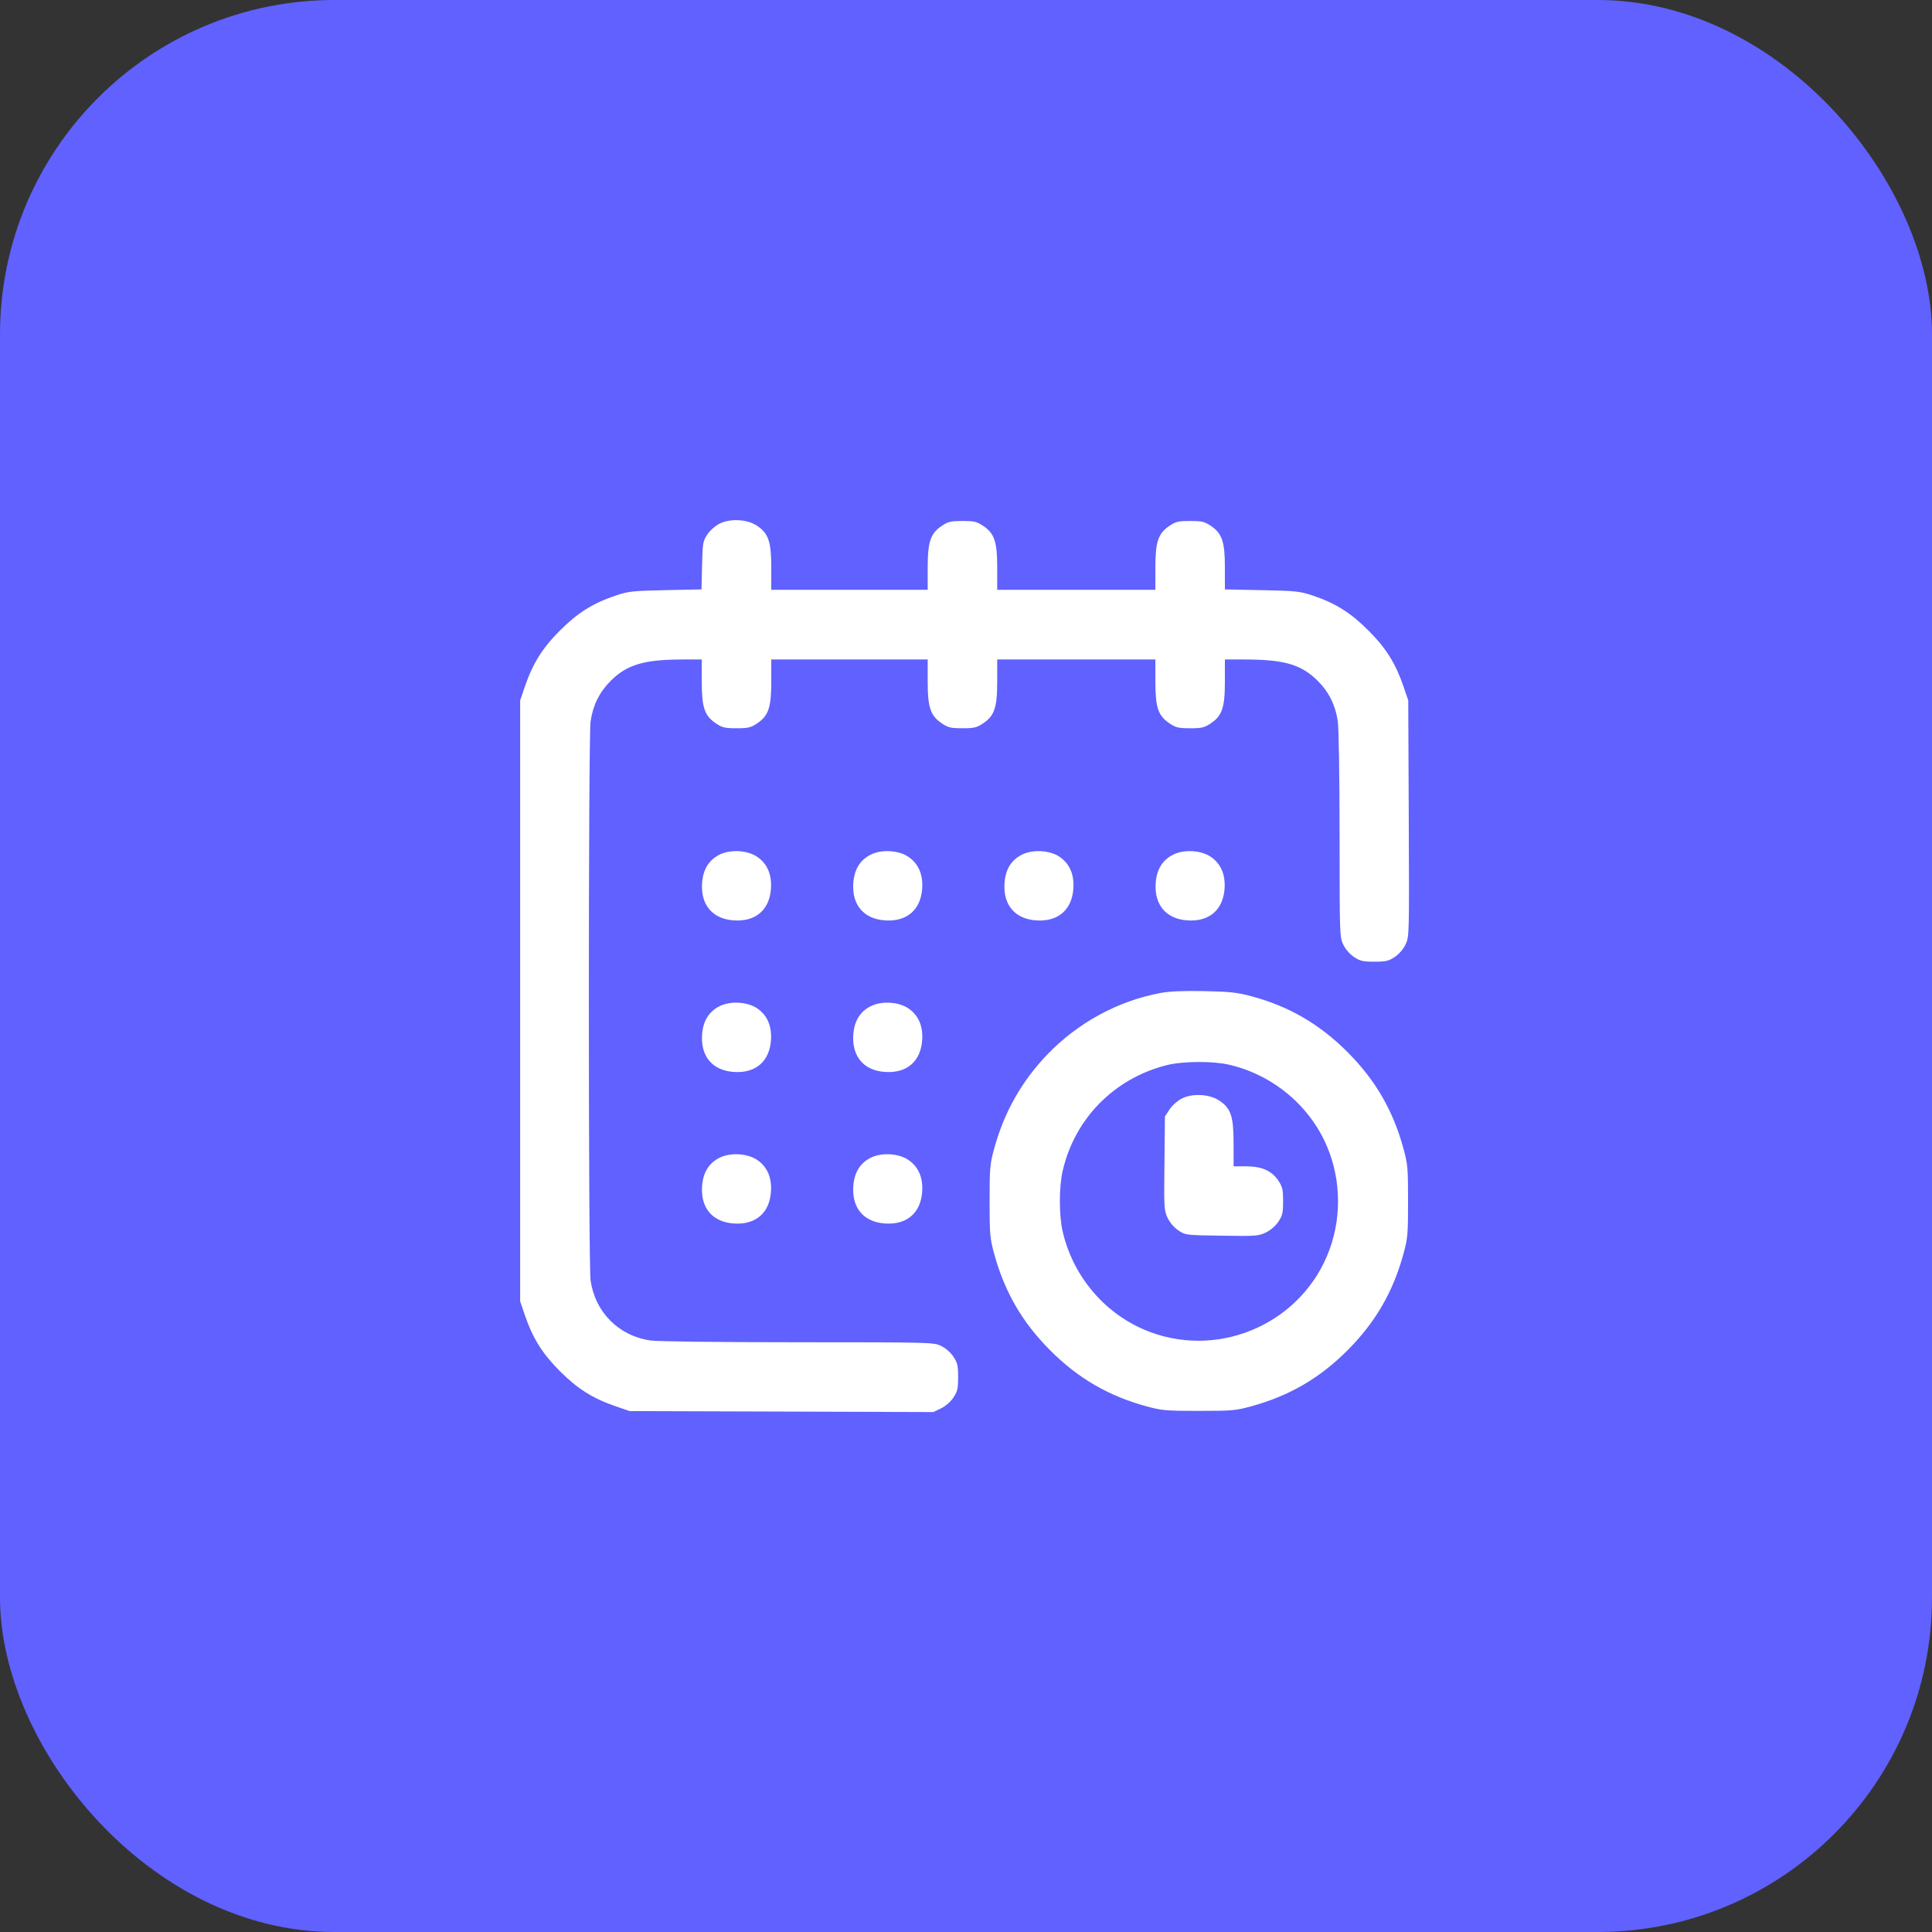
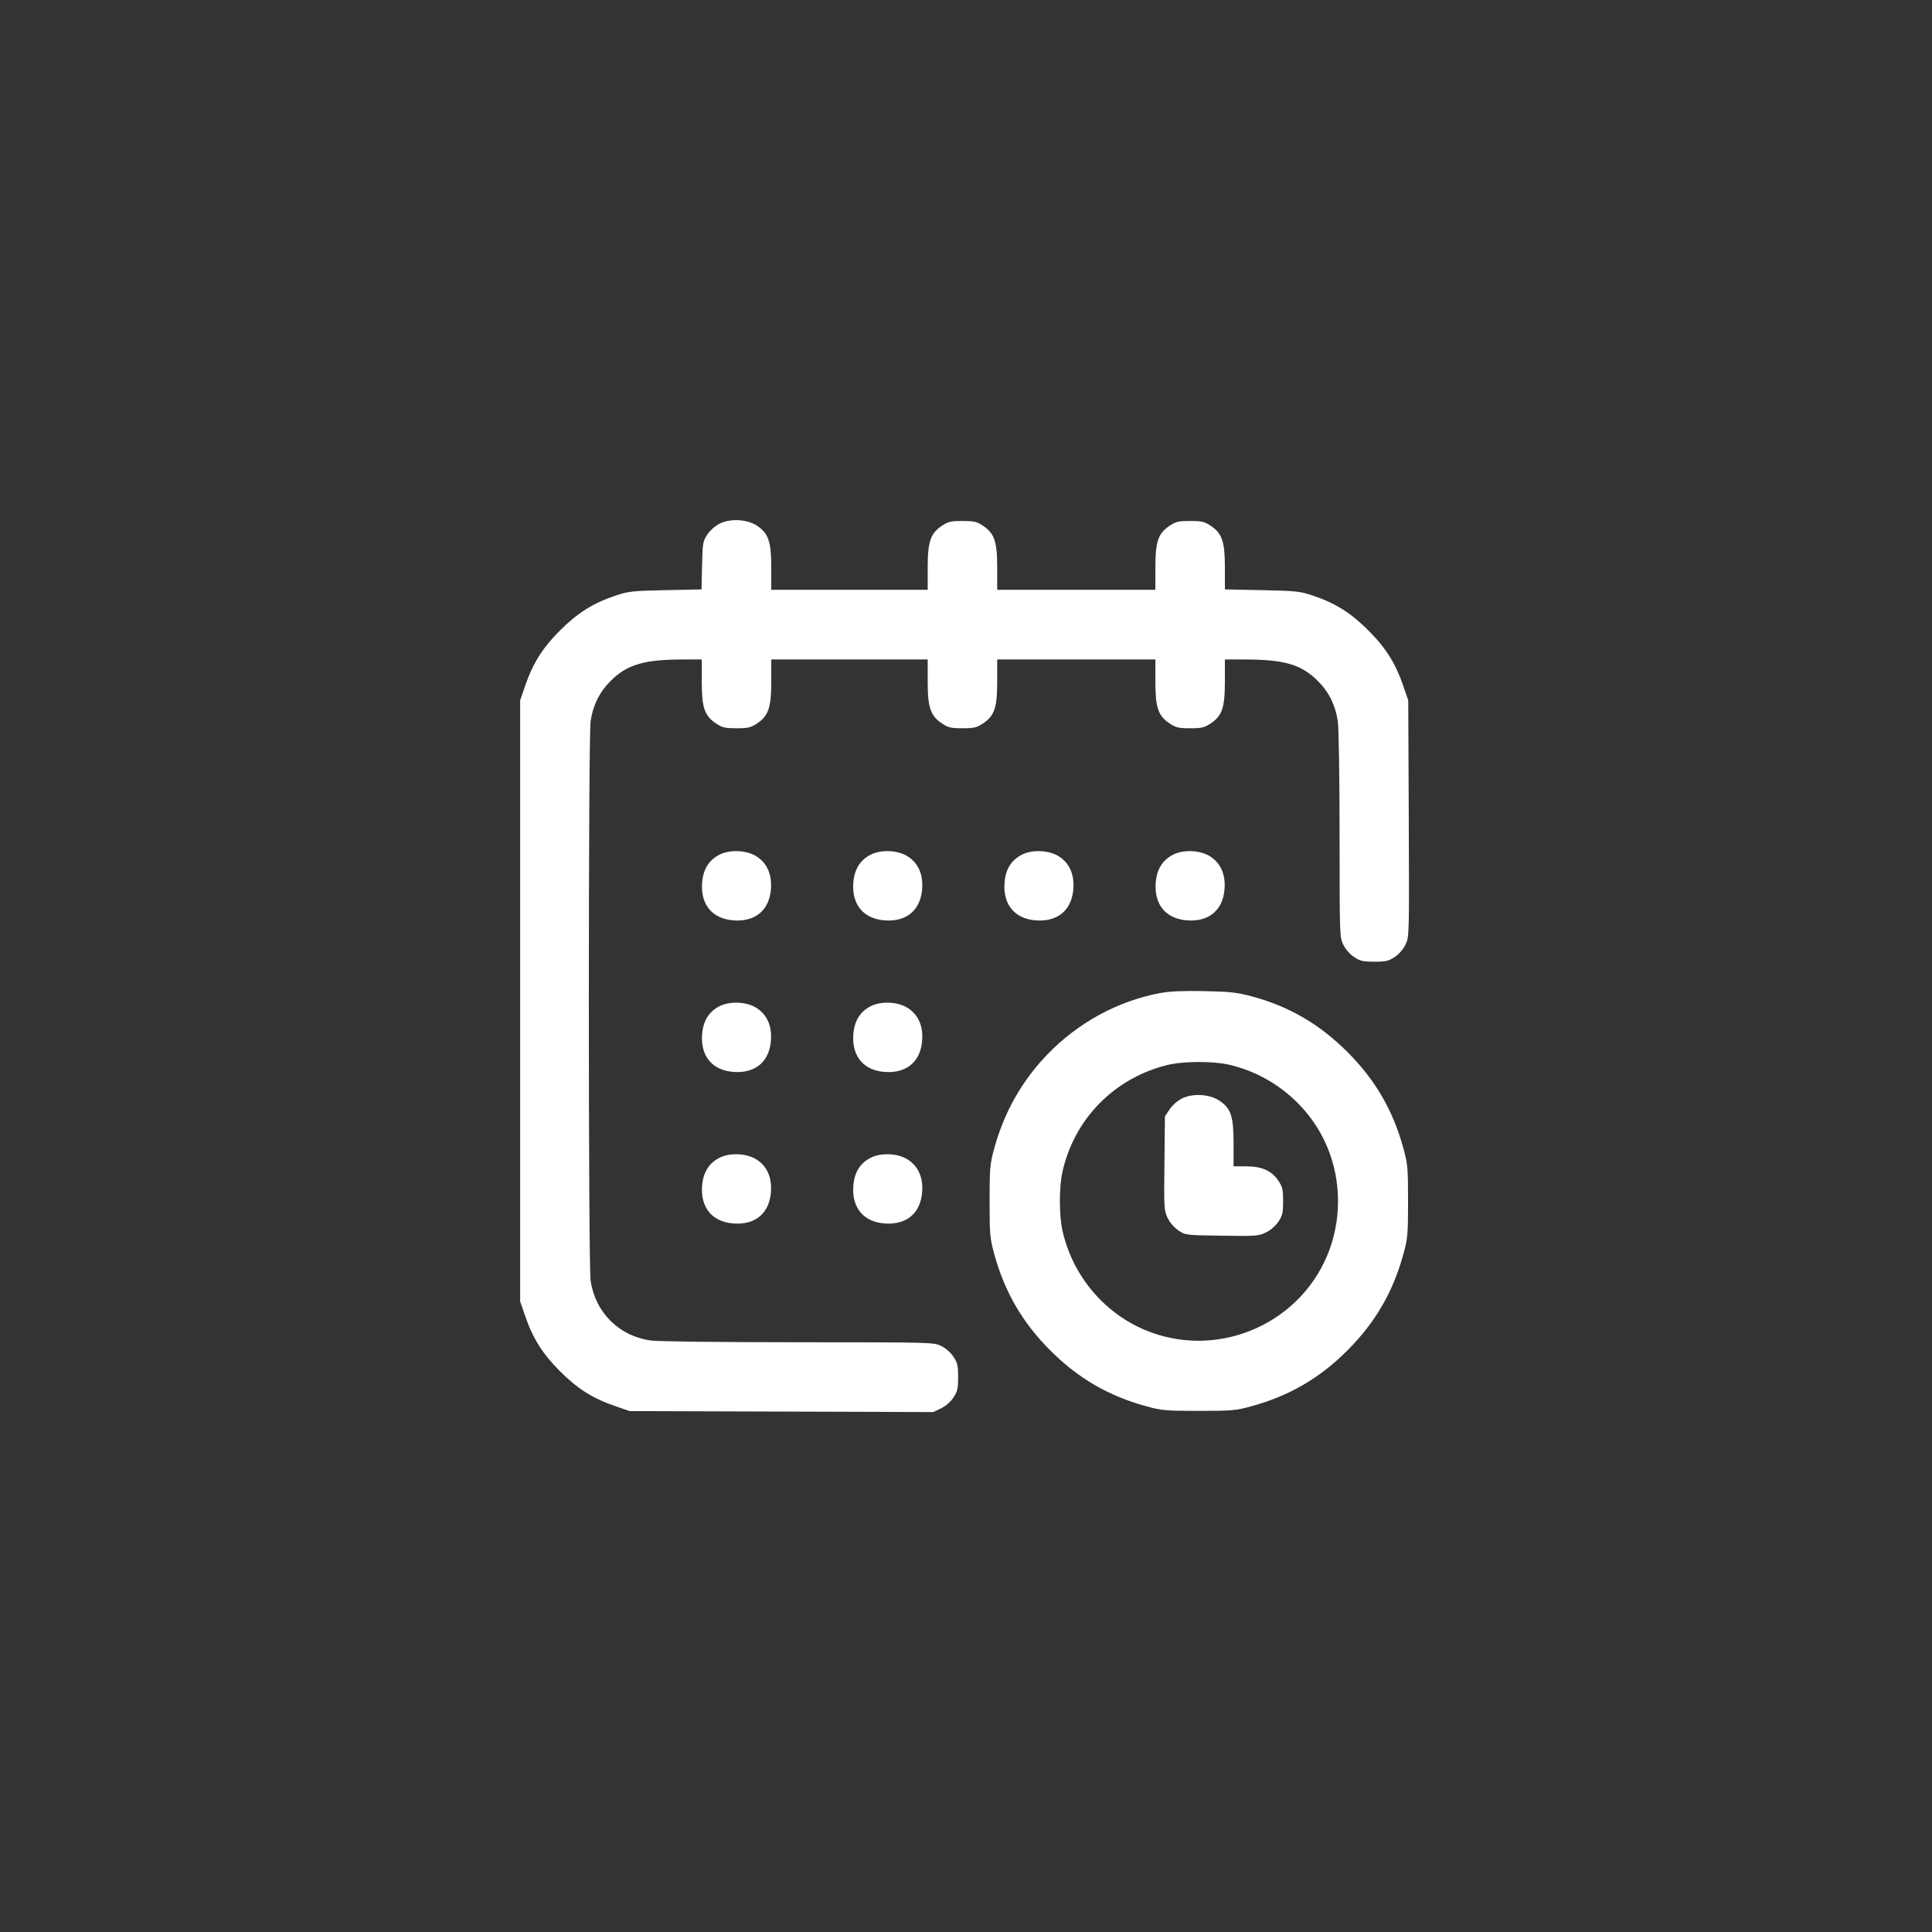
<svg xmlns="http://www.w3.org/2000/svg" width="52" height="52" viewBox="0 0 52 52" fill="none">
  <rect x="0" y="0" width="52" height="52" fill="#333333" stroke="none" />
-   <rect width="52" height="52" rx="9" fill="#6061FE" />
  <path fill-rule="evenodd" clip-rule="evenodd" d="M19.364 14.096C19.248 14.155 19.108 14.28 19.036 14.388C18.919 14.566 18.911 14.614 18.896 15.22L18.881 15.864L17.914 15.884C17.021 15.903 16.919 15.914 16.573 16.029C15.961 16.234 15.548 16.493 15.071 16.971C14.597 17.445 14.341 17.855 14.128 18.476L14 18.851V26.938V35.026L14.128 35.401C14.341 36.022 14.597 36.432 15.071 36.906C15.545 37.381 15.953 37.638 16.573 37.851L16.947 37.98L21.034 37.993L25.121 38.006L25.329 37.905C25.455 37.844 25.586 37.73 25.662 37.614C25.771 37.45 25.788 37.376 25.788 37.066C25.788 36.755 25.771 36.682 25.662 36.517C25.587 36.402 25.455 36.287 25.332 36.227C25.128 36.129 25.1 36.128 21.481 36.127C19.307 36.126 17.704 36.107 17.508 36.079C16.655 35.957 16.018 35.319 15.896 34.464C15.833 34.016 15.833 19.86 15.896 19.413C15.957 18.988 16.135 18.628 16.43 18.332C16.87 17.89 17.331 17.752 18.362 17.75L18.888 17.749V18.344C18.888 19.049 18.963 19.267 19.276 19.475C19.441 19.584 19.514 19.601 19.824 19.601C20.134 19.601 20.207 19.584 20.371 19.475C20.684 19.267 20.759 19.049 20.759 18.344V17.749H22.864H24.969V18.344C24.969 19.049 25.044 19.267 25.358 19.475C25.522 19.584 25.595 19.601 25.905 19.601C26.215 19.601 26.288 19.584 26.452 19.475C26.766 19.267 26.84 19.049 26.84 18.344V17.749H28.969H31.097V18.344C31.097 19.049 31.172 19.267 31.485 19.475C31.65 19.584 31.723 19.601 32.033 19.601C32.343 19.601 32.416 19.584 32.58 19.475C32.894 19.267 32.968 19.049 32.968 18.344V17.749L33.518 17.75C34.574 17.752 35.03 17.887 35.474 18.332C35.769 18.628 35.946 18.988 36.007 19.413C36.034 19.602 36.054 20.911 36.055 22.481C36.056 25.176 36.057 25.224 36.155 25.426C36.215 25.55 36.329 25.682 36.444 25.758C36.608 25.867 36.681 25.884 36.991 25.884C37.301 25.884 37.374 25.867 37.538 25.758C37.654 25.681 37.768 25.55 37.829 25.422C37.93 25.213 37.93 25.21 37.917 22.032L37.903 18.851L37.775 18.476C37.562 17.855 37.306 17.445 36.832 16.971C36.356 16.493 35.942 16.234 35.331 16.029C34.983 15.913 34.886 15.903 33.962 15.884L32.968 15.864V15.274C32.968 14.574 32.893 14.355 32.58 14.147C32.416 14.039 32.343 14.022 32.033 14.022C31.723 14.022 31.65 14.039 31.485 14.147C31.172 14.355 31.097 14.573 31.097 15.279V15.874H28.969H26.84V15.279C26.84 14.573 26.766 14.355 26.452 14.147C26.288 14.039 26.215 14.022 25.905 14.022C25.595 14.022 25.522 14.039 25.358 14.147C25.044 14.355 24.969 14.573 24.969 15.279V15.874H22.864H20.759V15.279C20.759 14.575 20.684 14.355 20.373 14.149C20.109 13.973 19.652 13.95 19.364 14.096ZM19.364 23.004C19.074 23.152 18.92 23.406 18.896 23.777C18.859 24.362 19.183 24.737 19.757 24.773C20.341 24.811 20.715 24.486 20.751 23.911C20.775 23.53 20.646 23.238 20.373 23.057C20.109 22.881 19.652 22.858 19.364 23.004ZM23.433 23.004C23.143 23.152 22.99 23.406 22.966 23.777C22.929 24.362 23.253 24.737 23.826 24.773C24.41 24.811 24.784 24.486 24.821 23.911C24.845 23.53 24.716 23.238 24.442 23.057C24.178 22.881 23.722 22.858 23.433 23.004ZM27.503 23.004C27.213 23.152 27.059 23.406 27.036 23.777C26.999 24.362 27.322 24.737 27.896 24.773C28.48 24.811 28.854 24.486 28.89 23.911C28.915 23.53 28.785 23.238 28.512 23.057C28.248 22.881 27.791 22.858 27.503 23.004ZM31.573 23.004C31.283 23.152 31.129 23.406 31.105 23.777C31.068 24.362 31.392 24.737 31.966 24.773C32.55 24.811 32.923 24.486 32.96 23.911C32.984 23.53 32.855 23.238 32.582 23.057C32.318 22.881 31.861 22.858 31.573 23.004ZM31.221 26.729C30.079 26.945 29.008 27.529 28.185 28.386C27.496 29.103 27.022 29.945 26.756 30.924C26.645 31.335 26.635 31.442 26.635 32.33C26.635 33.218 26.645 33.325 26.756 33.737C27.037 34.768 27.511 35.588 28.264 36.342C29.016 37.097 29.834 37.572 30.863 37.853C31.274 37.965 31.381 37.974 32.267 37.974C33.153 37.974 33.259 37.965 33.67 37.853C34.699 37.572 35.517 37.097 36.27 36.342C37.022 35.588 37.497 34.768 37.777 33.737C37.889 33.325 37.898 33.218 37.898 32.33C37.898 31.442 37.889 31.335 37.777 30.924C37.497 29.892 37.022 29.072 36.27 28.318C35.514 27.561 34.685 27.08 33.67 26.811C33.295 26.711 33.098 26.69 32.407 26.676C31.821 26.665 31.484 26.68 31.221 26.729ZM19.364 27.083C19.074 27.231 18.92 27.485 18.896 27.856C18.859 28.441 19.183 28.816 19.757 28.852C20.341 28.89 20.715 28.565 20.751 27.99C20.775 27.609 20.646 27.317 20.373 27.136C20.109 26.96 19.652 26.937 19.364 27.083ZM23.433 27.083C23.143 27.231 22.99 27.485 22.966 27.856C22.929 28.441 23.253 28.816 23.826 28.852C24.41 28.89 24.784 28.565 24.821 27.99C24.845 27.609 24.716 27.317 24.442 27.136C24.178 26.96 23.722 26.937 23.433 27.083ZM33.073 28.655C34.252 28.924 35.251 29.756 35.717 30.857C36.112 31.789 36.112 32.871 35.717 33.804C34.913 35.703 32.694 36.597 30.797 35.788C29.695 35.318 28.869 34.321 28.6 33.138C28.502 32.707 28.502 31.953 28.6 31.522C28.92 30.113 29.987 29.026 31.401 28.669C31.831 28.561 32.628 28.554 33.073 28.655ZM31.807 29.568C31.691 29.627 31.551 29.752 31.479 29.86L31.354 30.049L31.341 31.311C31.327 32.525 31.331 32.581 31.428 32.783C31.49 32.911 31.604 33.042 31.719 33.119C31.907 33.244 31.915 33.245 32.886 33.259C33.81 33.273 33.875 33.268 34.074 33.171C34.203 33.109 34.333 32.995 34.41 32.879C34.519 32.714 34.535 32.641 34.535 32.33C34.535 32.02 34.519 31.946 34.41 31.782C34.232 31.512 33.963 31.392 33.538 31.392H33.202V30.774C33.202 30.044 33.13 29.829 32.816 29.621C32.551 29.445 32.095 29.422 31.807 29.568ZM19.364 31.162C19.074 31.31 18.92 31.564 18.896 31.935C18.859 32.52 19.183 32.895 19.757 32.931C20.341 32.969 20.715 32.644 20.751 32.069C20.775 31.688 20.646 31.396 20.373 31.215C20.109 31.04 19.652 31.016 19.364 31.162ZM23.433 31.162C23.143 31.31 22.99 31.564 22.966 31.935C22.929 32.52 23.253 32.895 23.826 32.931C24.41 32.969 24.784 32.644 24.821 32.069C24.845 31.688 24.716 31.396 24.442 31.215C24.178 31.04 23.722 31.016 23.433 31.162Z" fill="white" />
</svg>